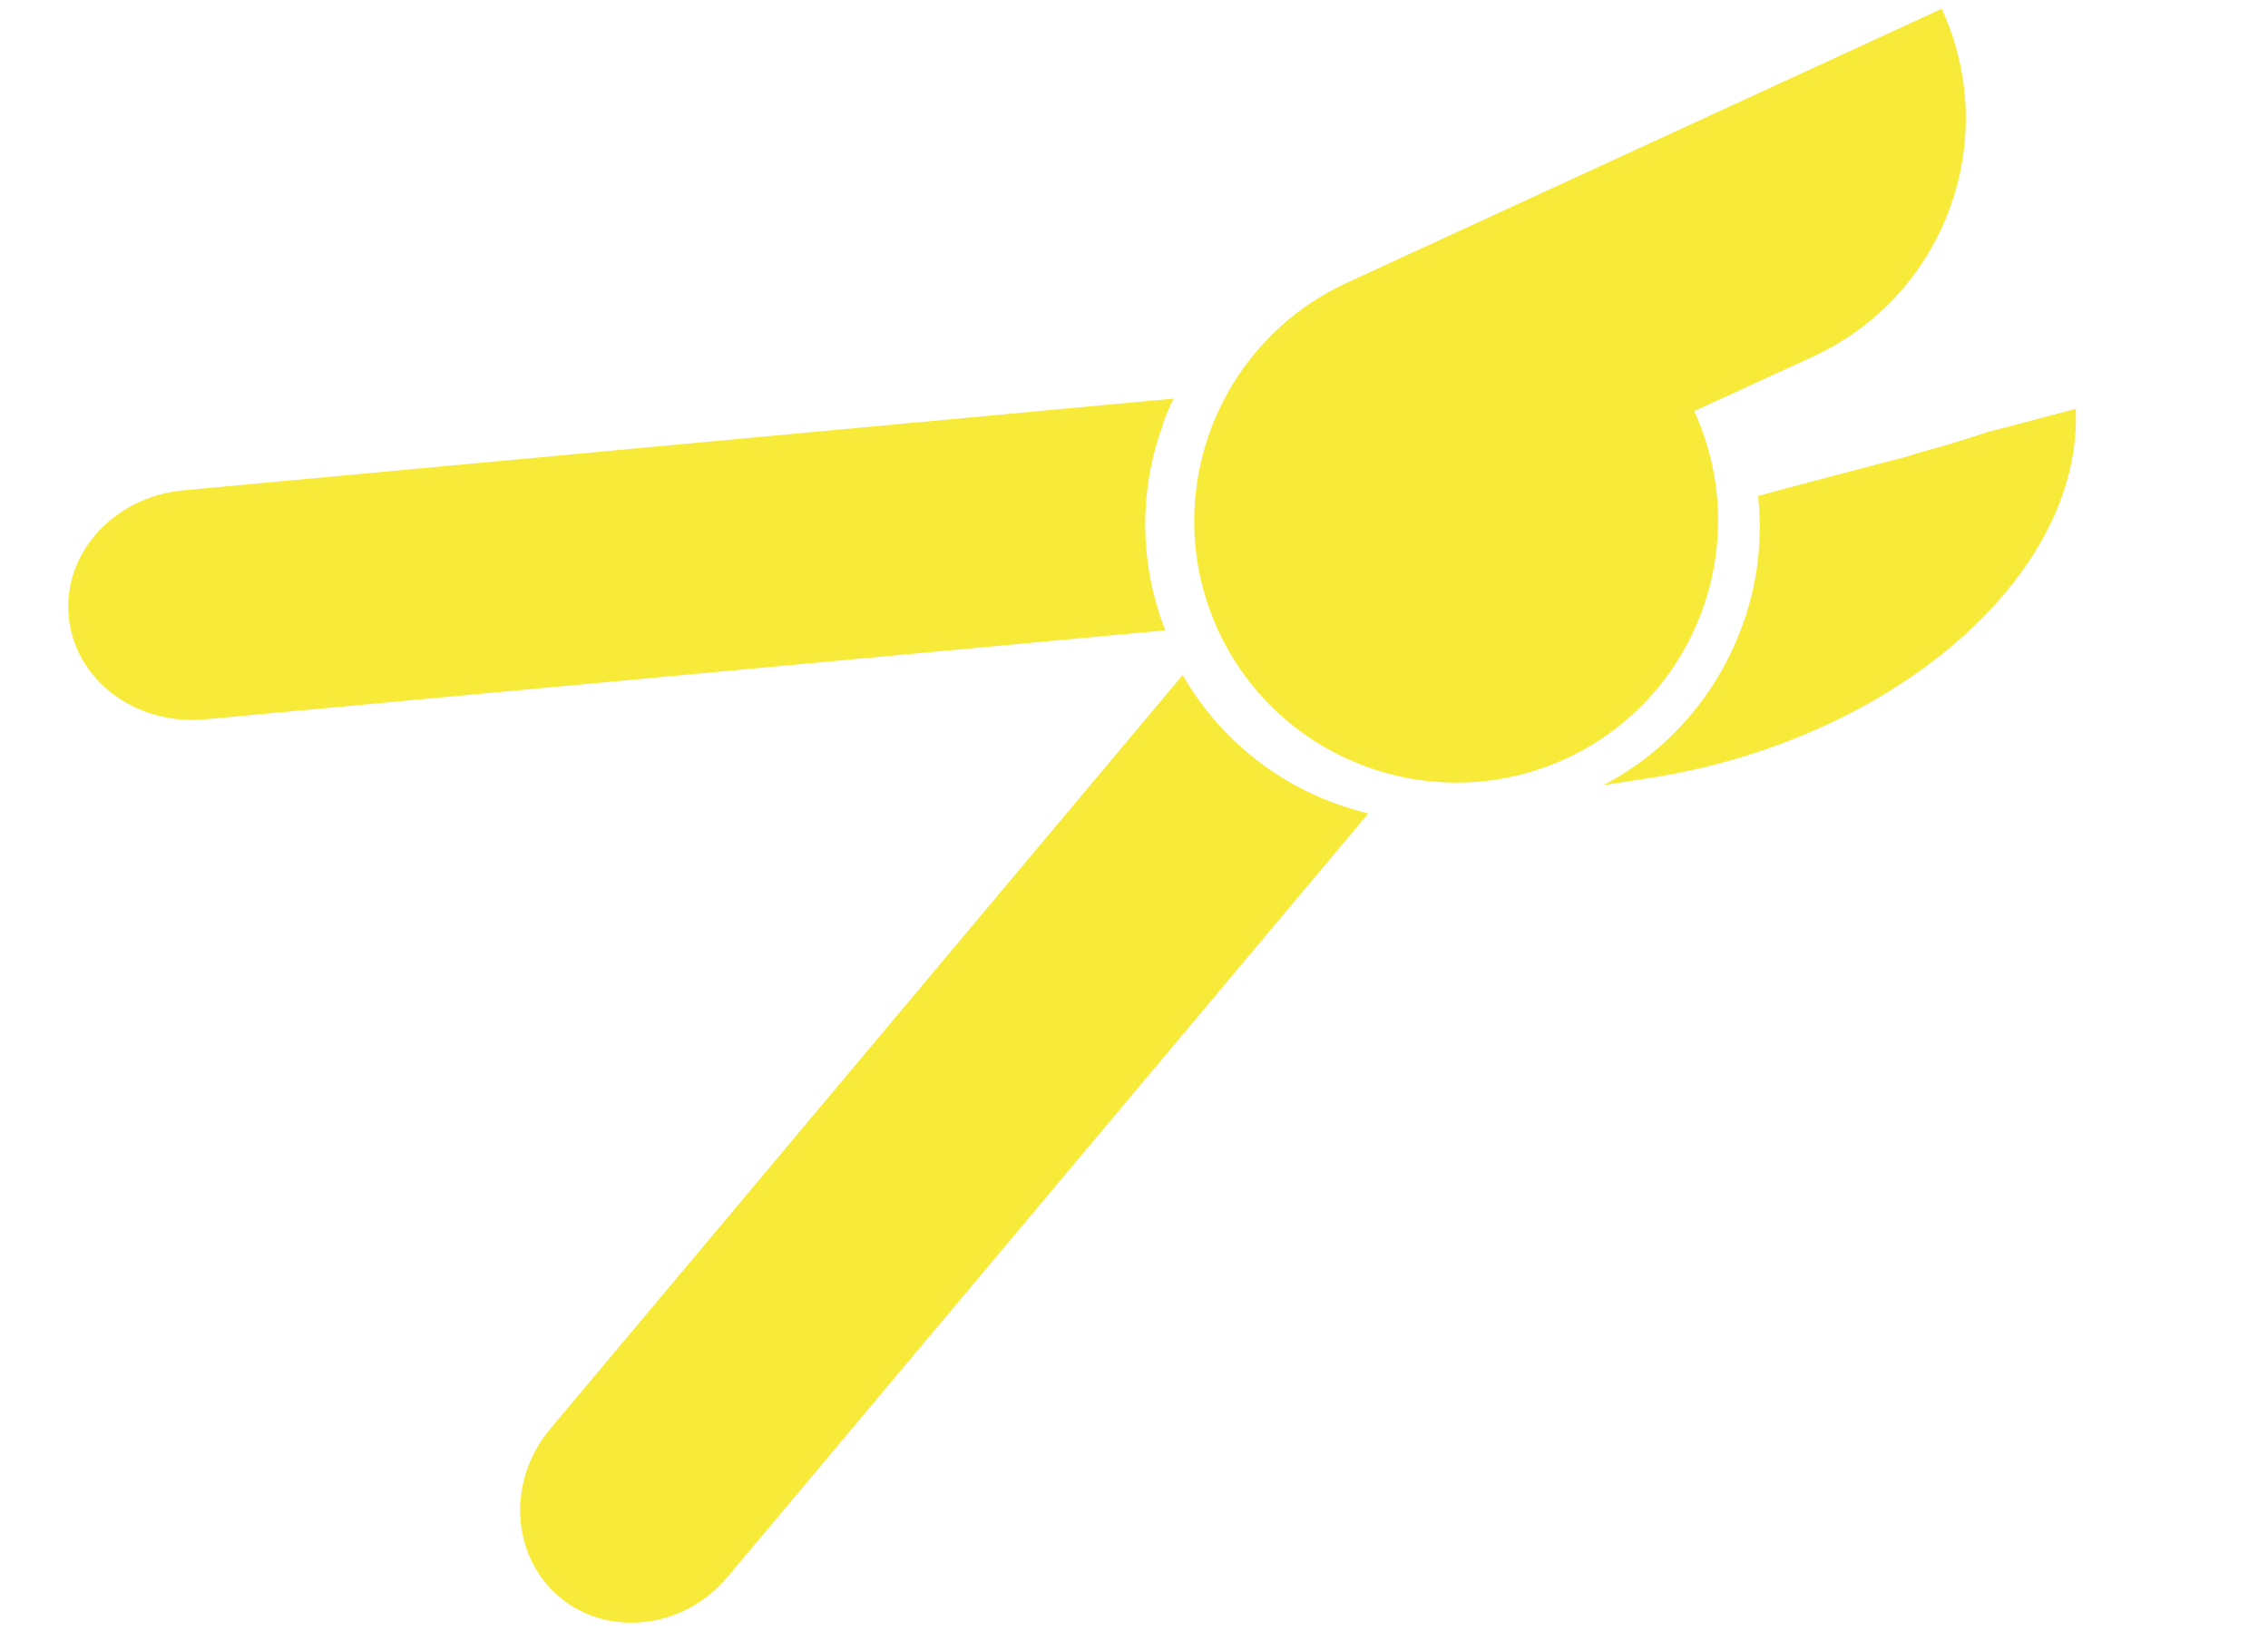
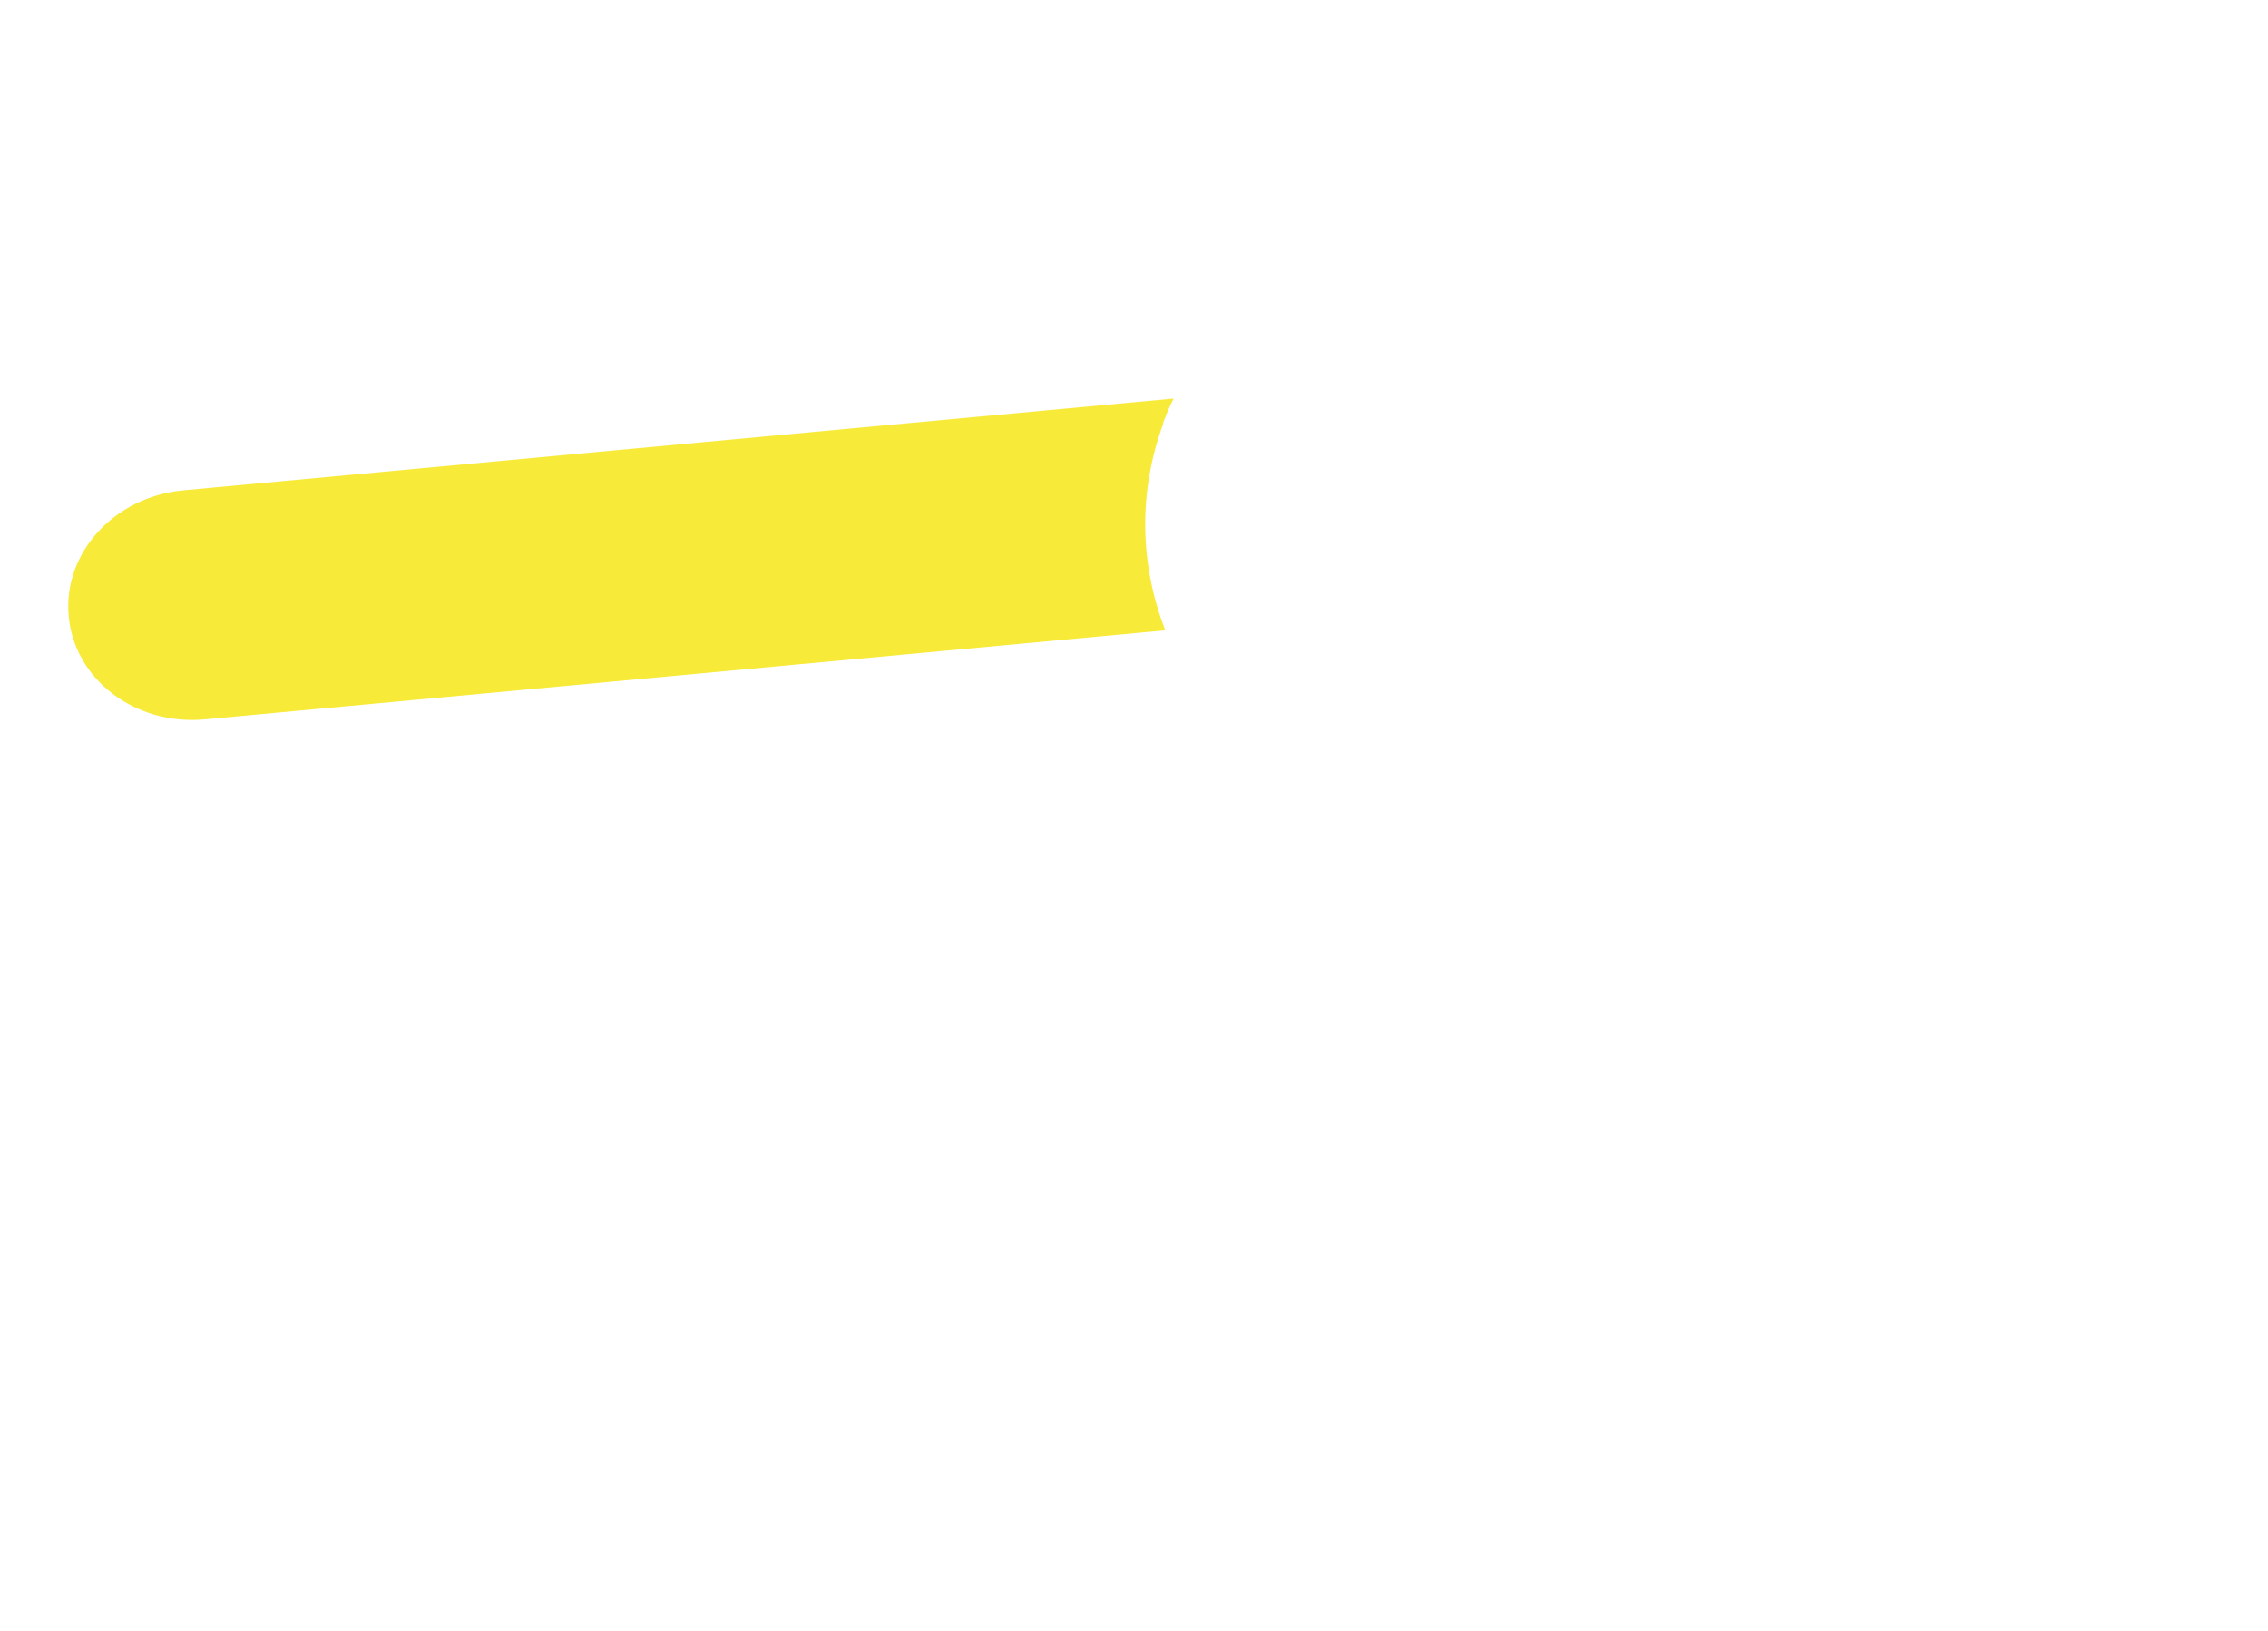
<svg xmlns="http://www.w3.org/2000/svg" id="Ebene_2" version="1.1" viewBox="0 0 489.3 352">
  <defs>
    <style>
      .st0 {
        fill: #f8ea39;
      }

      .st1 {
        fill: #f8ea39;
      }
    </style>
  </defs>
-   <path class="st1" d="M447.9,88.2s-5.4,1.4-12.1,3.2c-2.2.6-4.6,1.2-7,1.8-4.6,1.6-9.7,3.1-14.9,4.5-1.6.5-2.5.8-2.5.8-10.6,2.8-21.5,5.6-32.1,8.5,1,9.5-.1,19.3-3.6,28.5-5.5,14.7-16,26.7-29.8,33.9l9.1-1.4c53-7.9,94.6-43.7,92.8-80Z" />
  <path class="st0" d="M250.9,91.3c.7-1.8,1.4-3.6,2.3-5.3l-213.7,19.8c-14.8,1.4-25.8,13.4-24.7,26.9h0c1.1,13.8,14.3,23.9,29.4,22.5l207.2-19.2c-5.6-14.4-5.8-30.1-.4-44.7Z" />
-   <path class="st0" d="M255.1,145.7l-136.4,162.6c-9.3,11.1-8.5,27.2,1.8,36.1h0c10.5,9,26.9,7.2,36.4-4.1l138.3-164.8c-16.4-3.9-31.1-14.3-40-29.8Z" />
-   <path class="st1" d="M418.9,1.9c13.1,28.4.6,61.9-27.7,75l-25.7,11.8c13,28.4.6,61.9-27.7,75-28.4,13-61.9.6-75-27.7-13-28.4-.6-61.9,27.8-75L418.9,1.9Z" />
</svg>